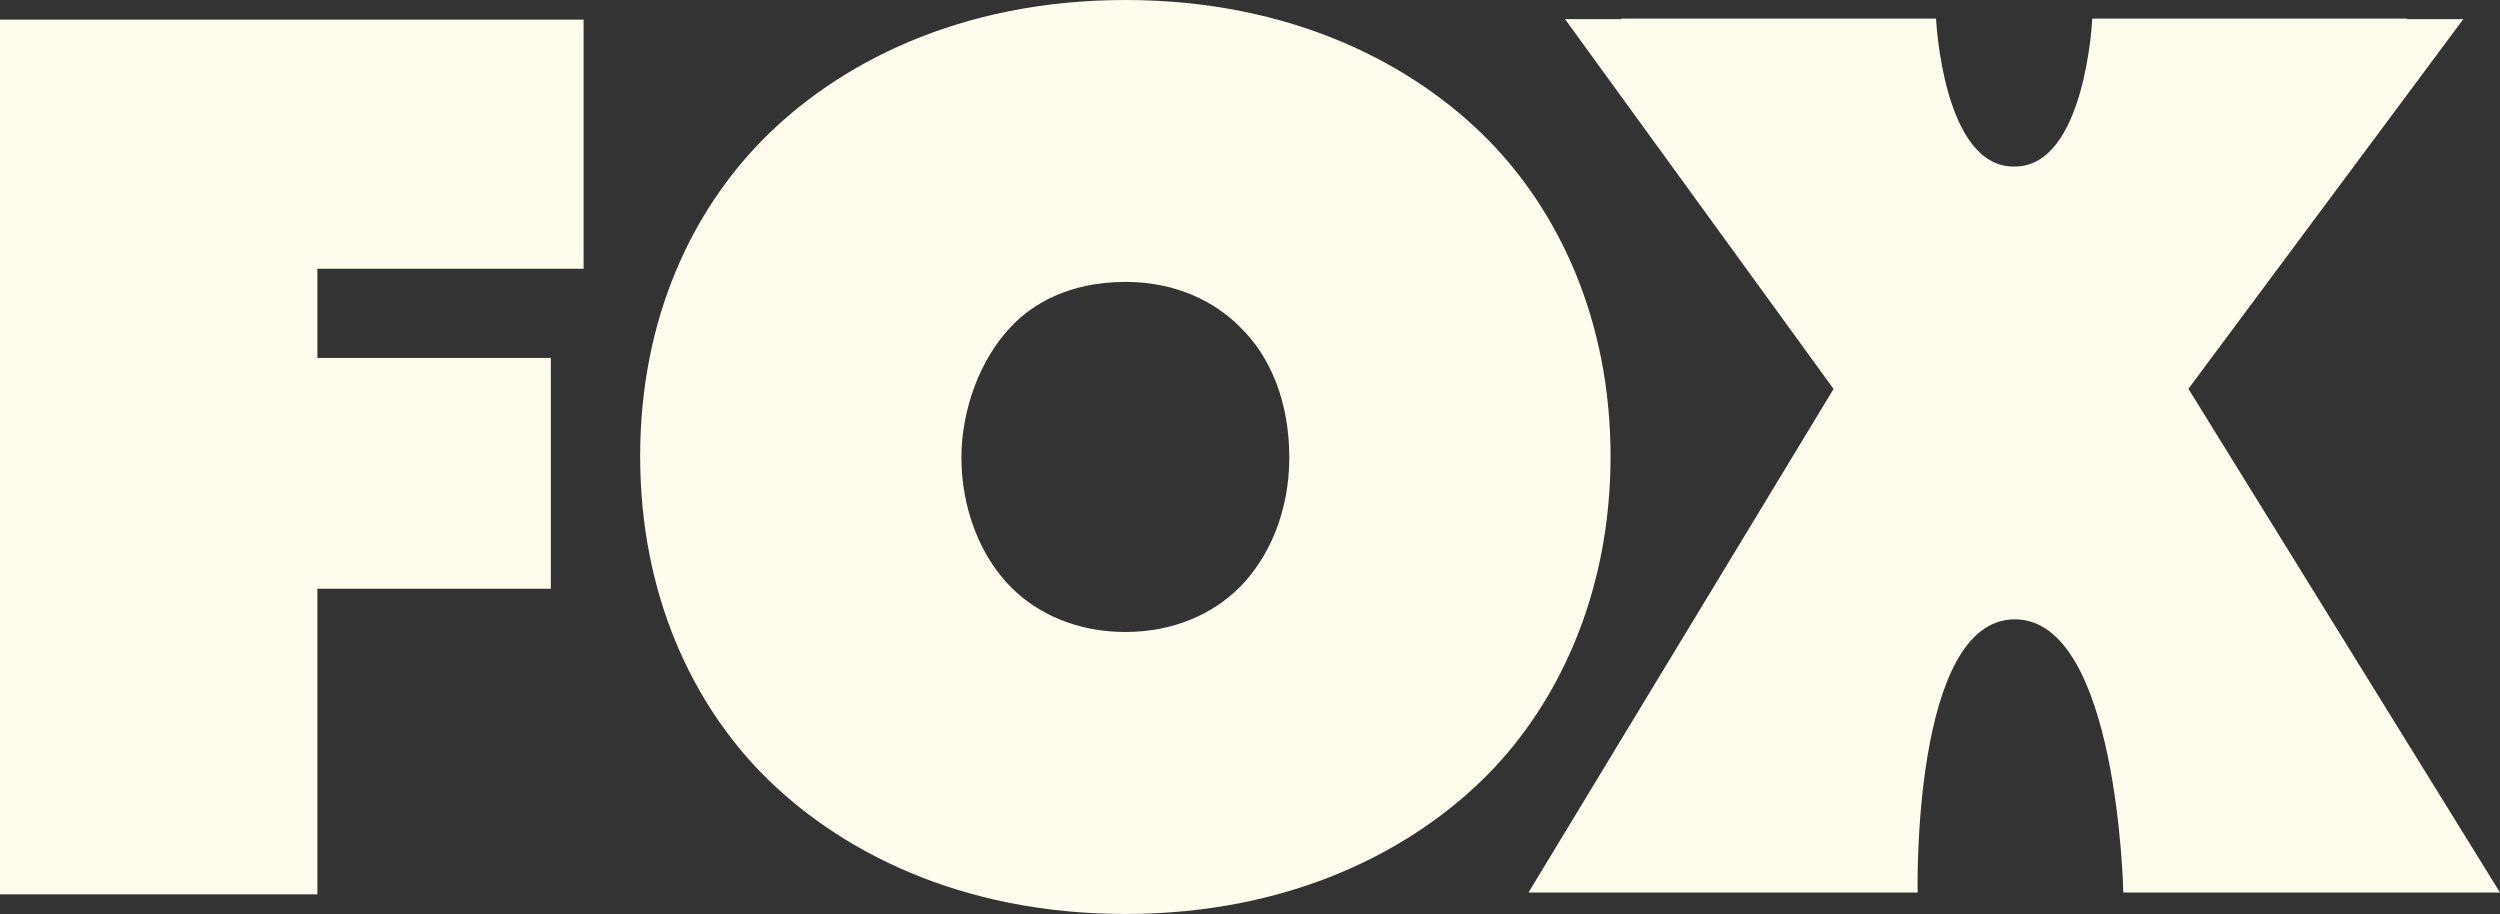
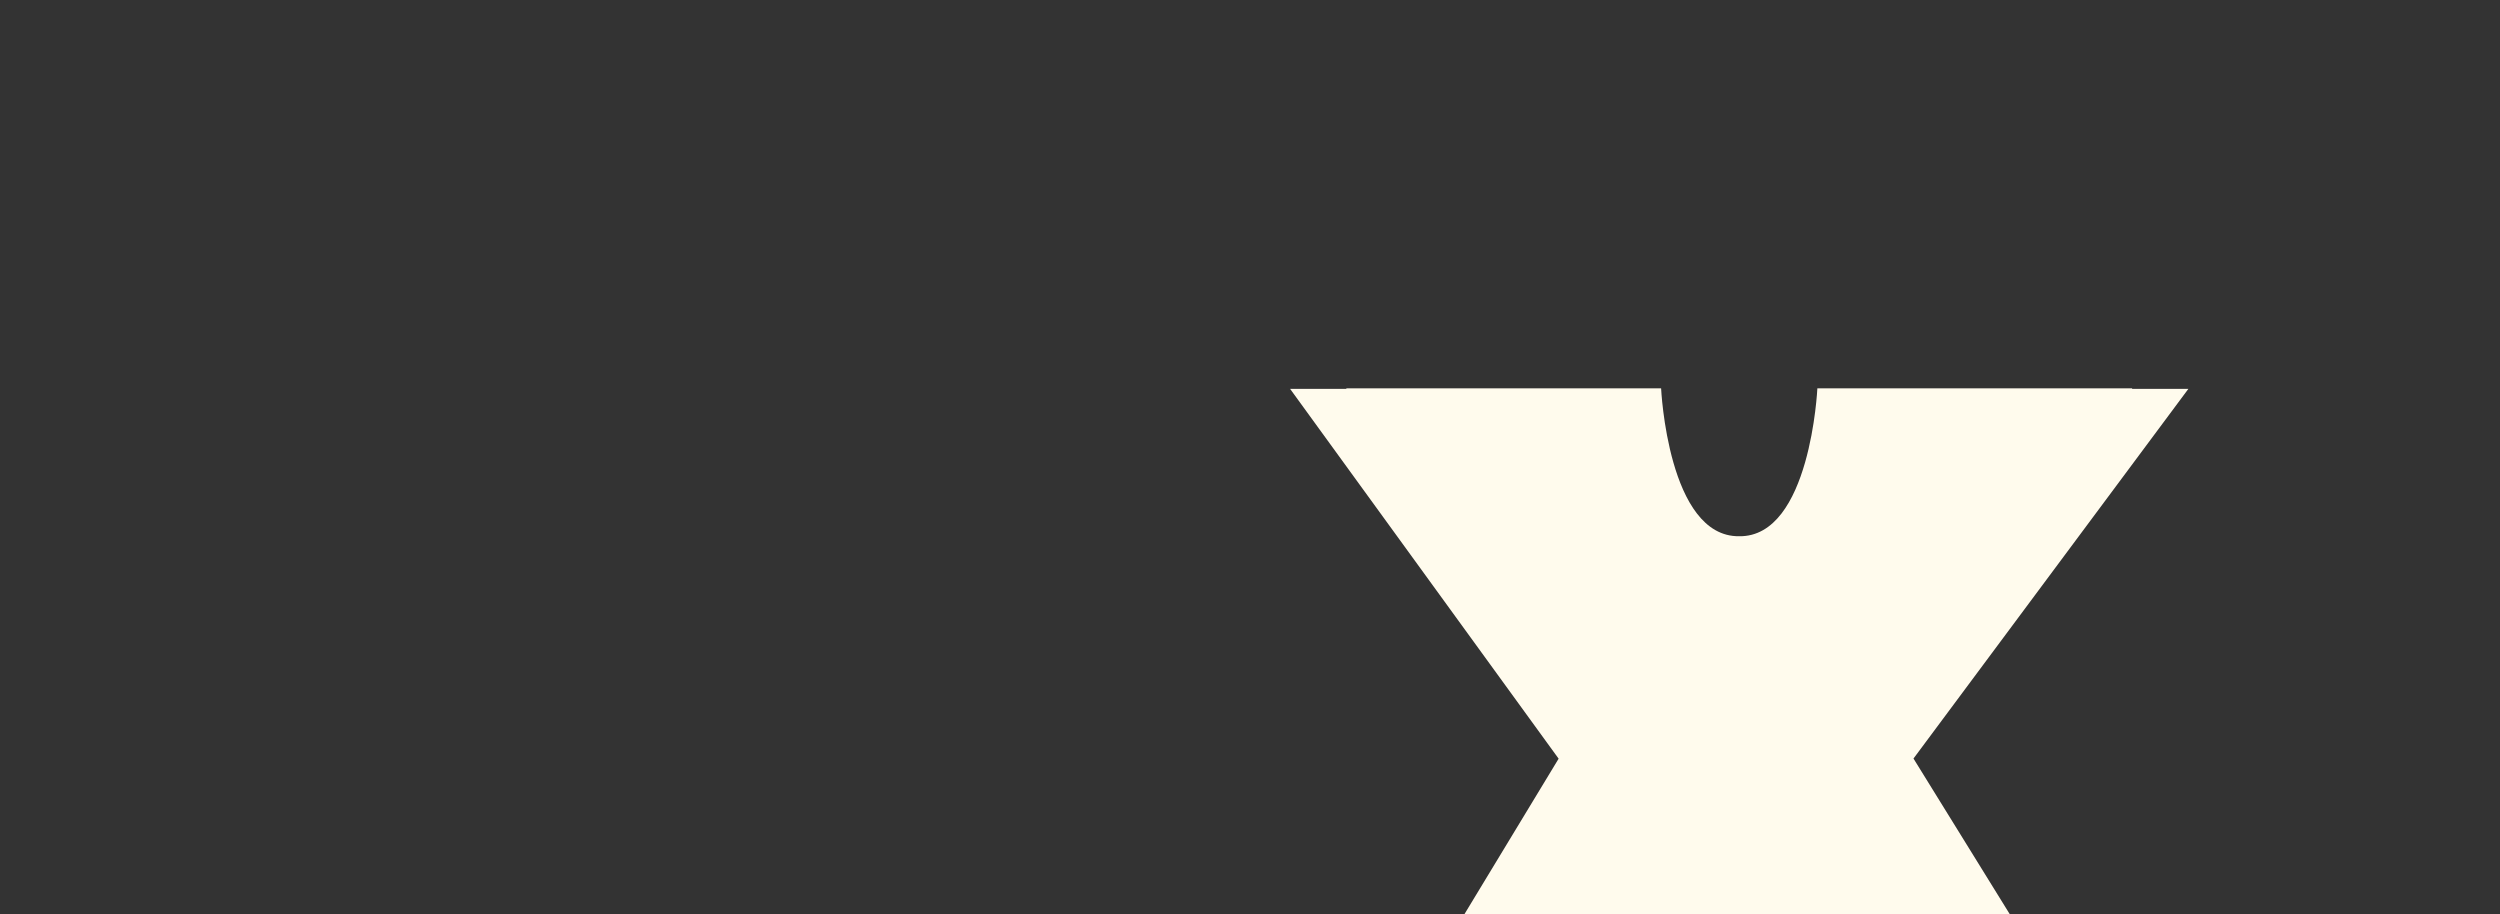
<svg xmlns="http://www.w3.org/2000/svg" viewBox="6.84 4.81 311.99 114.06" version="1.1" data-sanitized-data-name="Layer 1" data-name="Layer 1" id="Layer_1">
  <rect x="6.84" y="4.81" width="311.99" height="114.06" fill="#333333" stroke="none" />
  <defs>
    <style>
      .cls-1 {
        fill: #fffbed;
        stroke-width: 0px;
      }
    </style>
  </defs>
-   <polygon points="6.84 7.26 6.84 116.42 46.45 116.42 46.45 78.28 75.58 78.28 75.58 49.48 46.45 49.48 46.45 38.35 79.67 38.35 79.67 7.26 6.84 7.26" class="cls-1" />
-   <path d="M133.04,45.55c-3.93,4.09-6.22,10.47-6.22,16.37,0,6.22,2.29,12.28,6.22,16.2,3.27,3.27,8.18,5.56,14.24,5.56s10.96-2.29,14.24-5.56c3.6-3.6,6.22-9.33,6.22-16.2s-2.29-12.6-6.22-16.37c-2.95-2.94-7.69-5.56-14.24-5.56-7.04,0-11.62,2.78-14.24,5.56M192.61,101.36c-9.33,9.49-24.55,17.51-45.33,17.51s-36-8.02-45.33-17.51c-8.51-8.67-15.22-22.09-15.22-39.6s6.71-30.77,15.22-39.44c9.33-9.49,24.55-17.51,45.33-17.51s36,8.02,45.33,17.51c8.51,8.67,15.22,22.09,15.22,39.44s-6.71,30.93-15.22,39.6" class="cls-1" />
-   <path d="M279.94,53.34l34.31-46.14h-7.04l.04-.07h-39.3s-.86,18.58-9.75,18.46c-8.9.12-9.75-18.46-9.75-18.46h-39.3l.04.07h-7.04l33.51,46.15-38.07,62.84h48.56s-.74-34.09,12.13-34.09,13.54,34.09,13.54,34.09h47.01l-38.88-62.85h-.01Z" class="cls-1" />
+   <path d="M279.94,53.34h-7.04l.04-.07h-39.3s-.86,18.58-9.75,18.46c-8.9.12-9.75-18.46-9.75-18.46h-39.3l.04.07h-7.04l33.51,46.15-38.07,62.84h48.56s-.74-34.09,12.13-34.09,13.54,34.09,13.54,34.09h47.01l-38.88-62.85h-.01Z" class="cls-1" />
</svg>